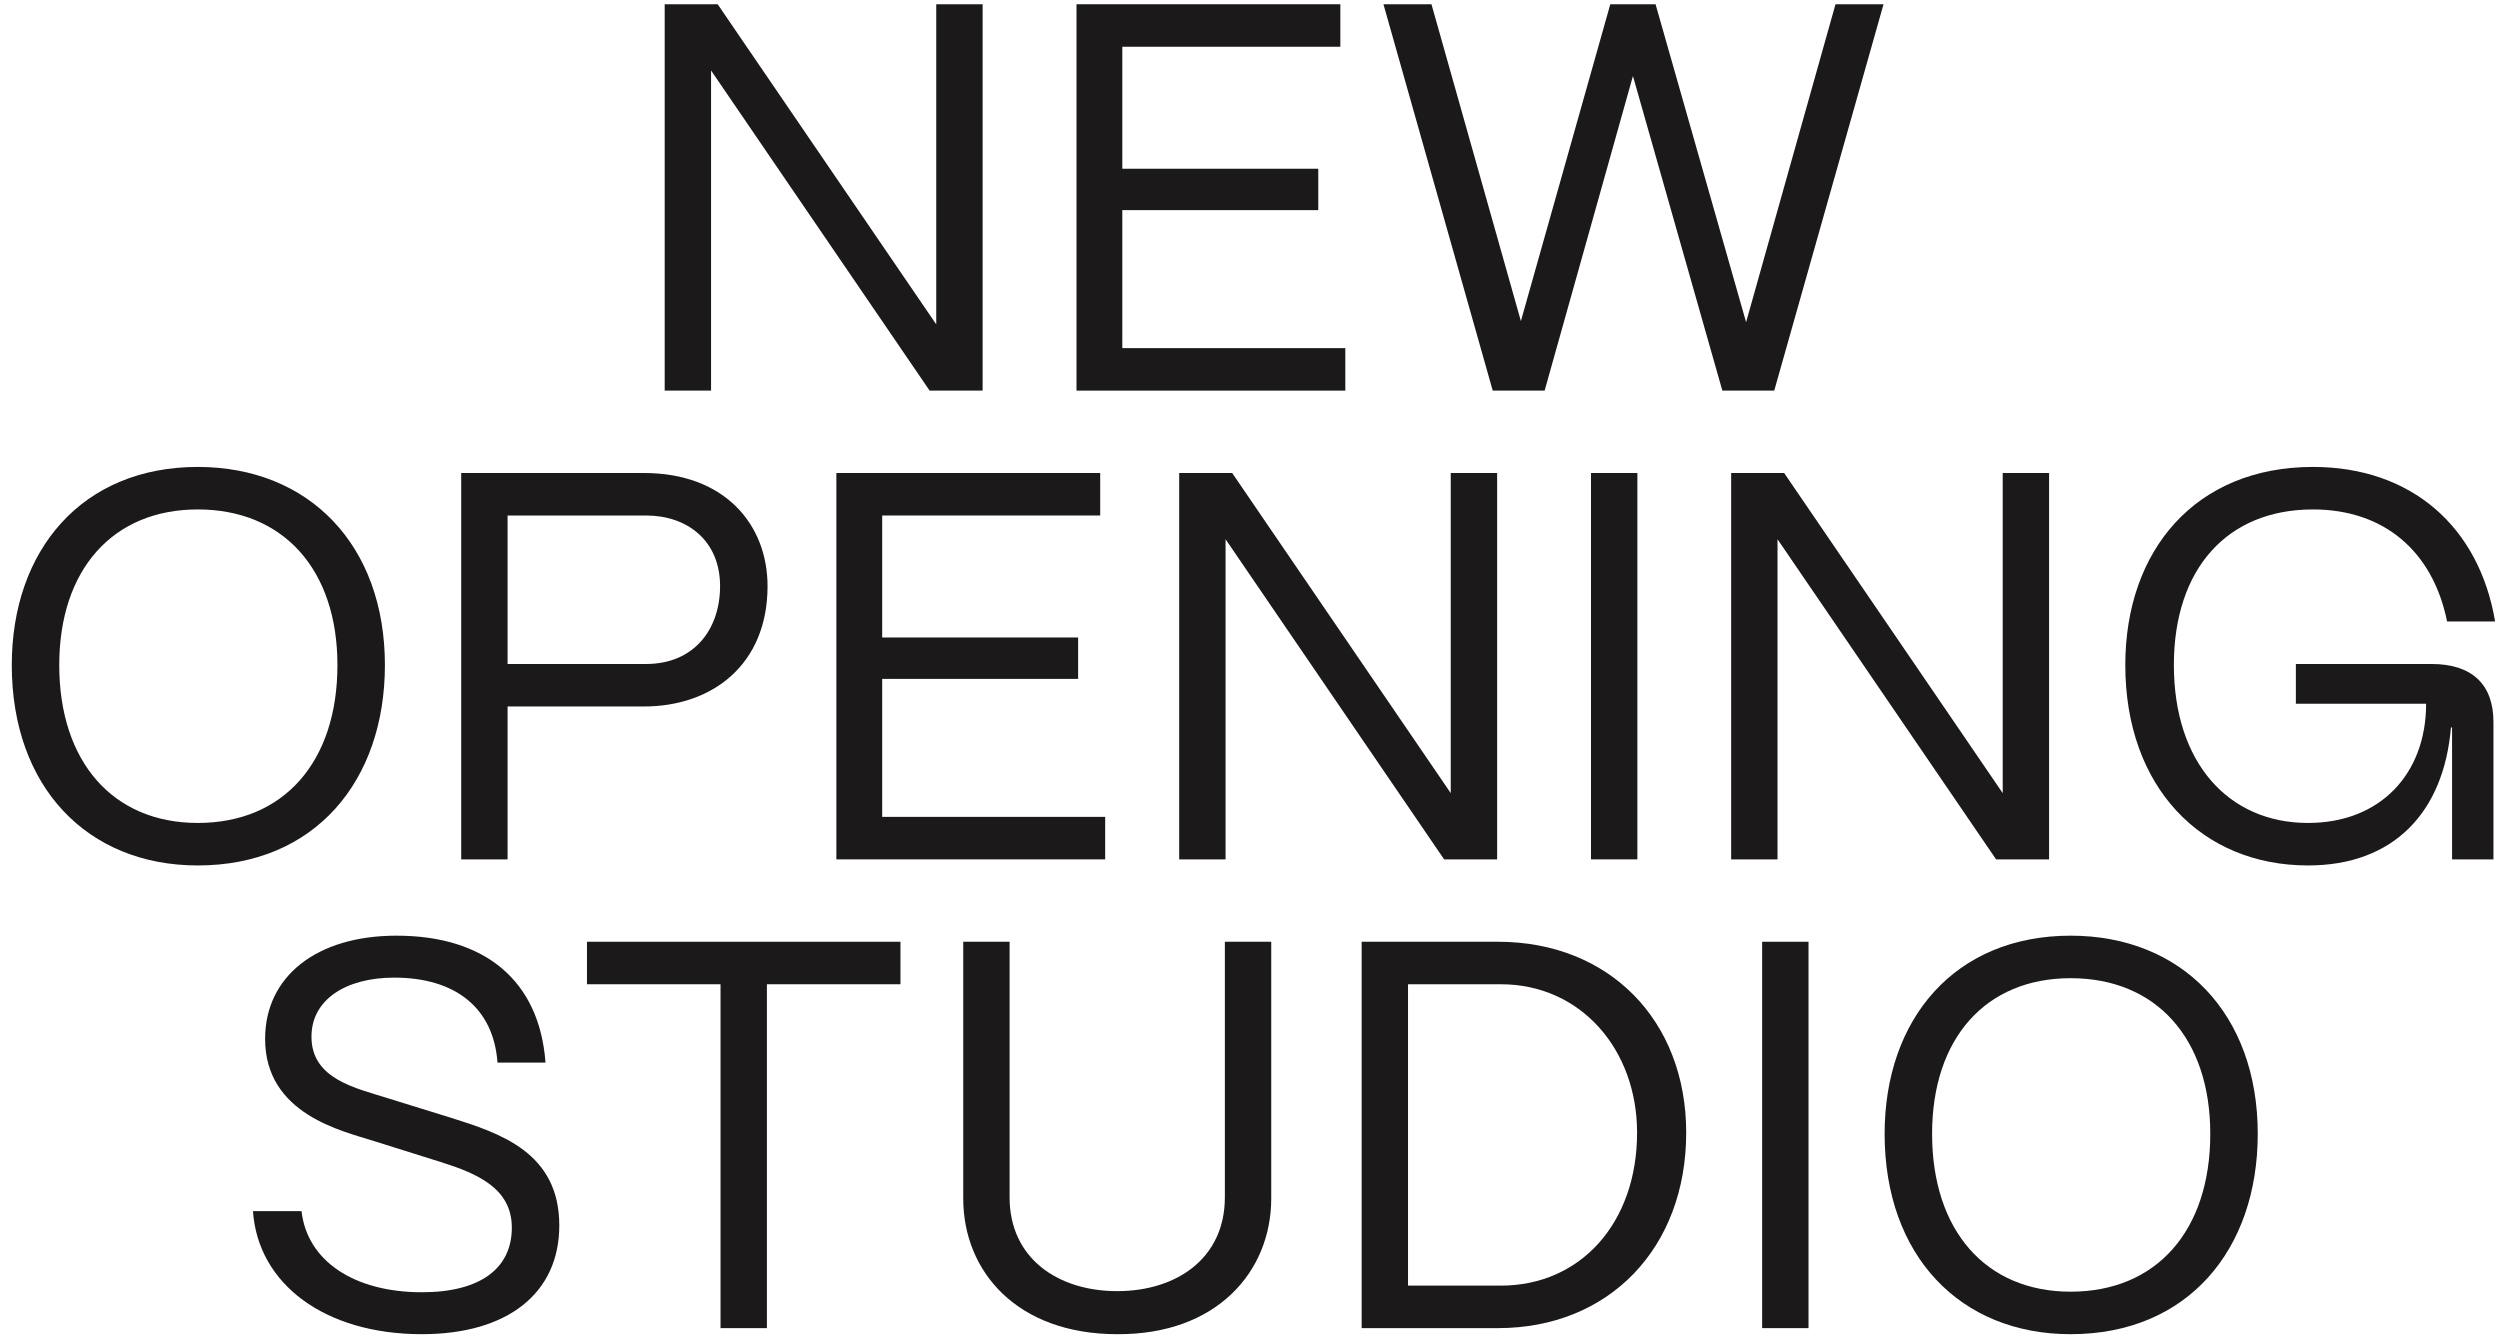
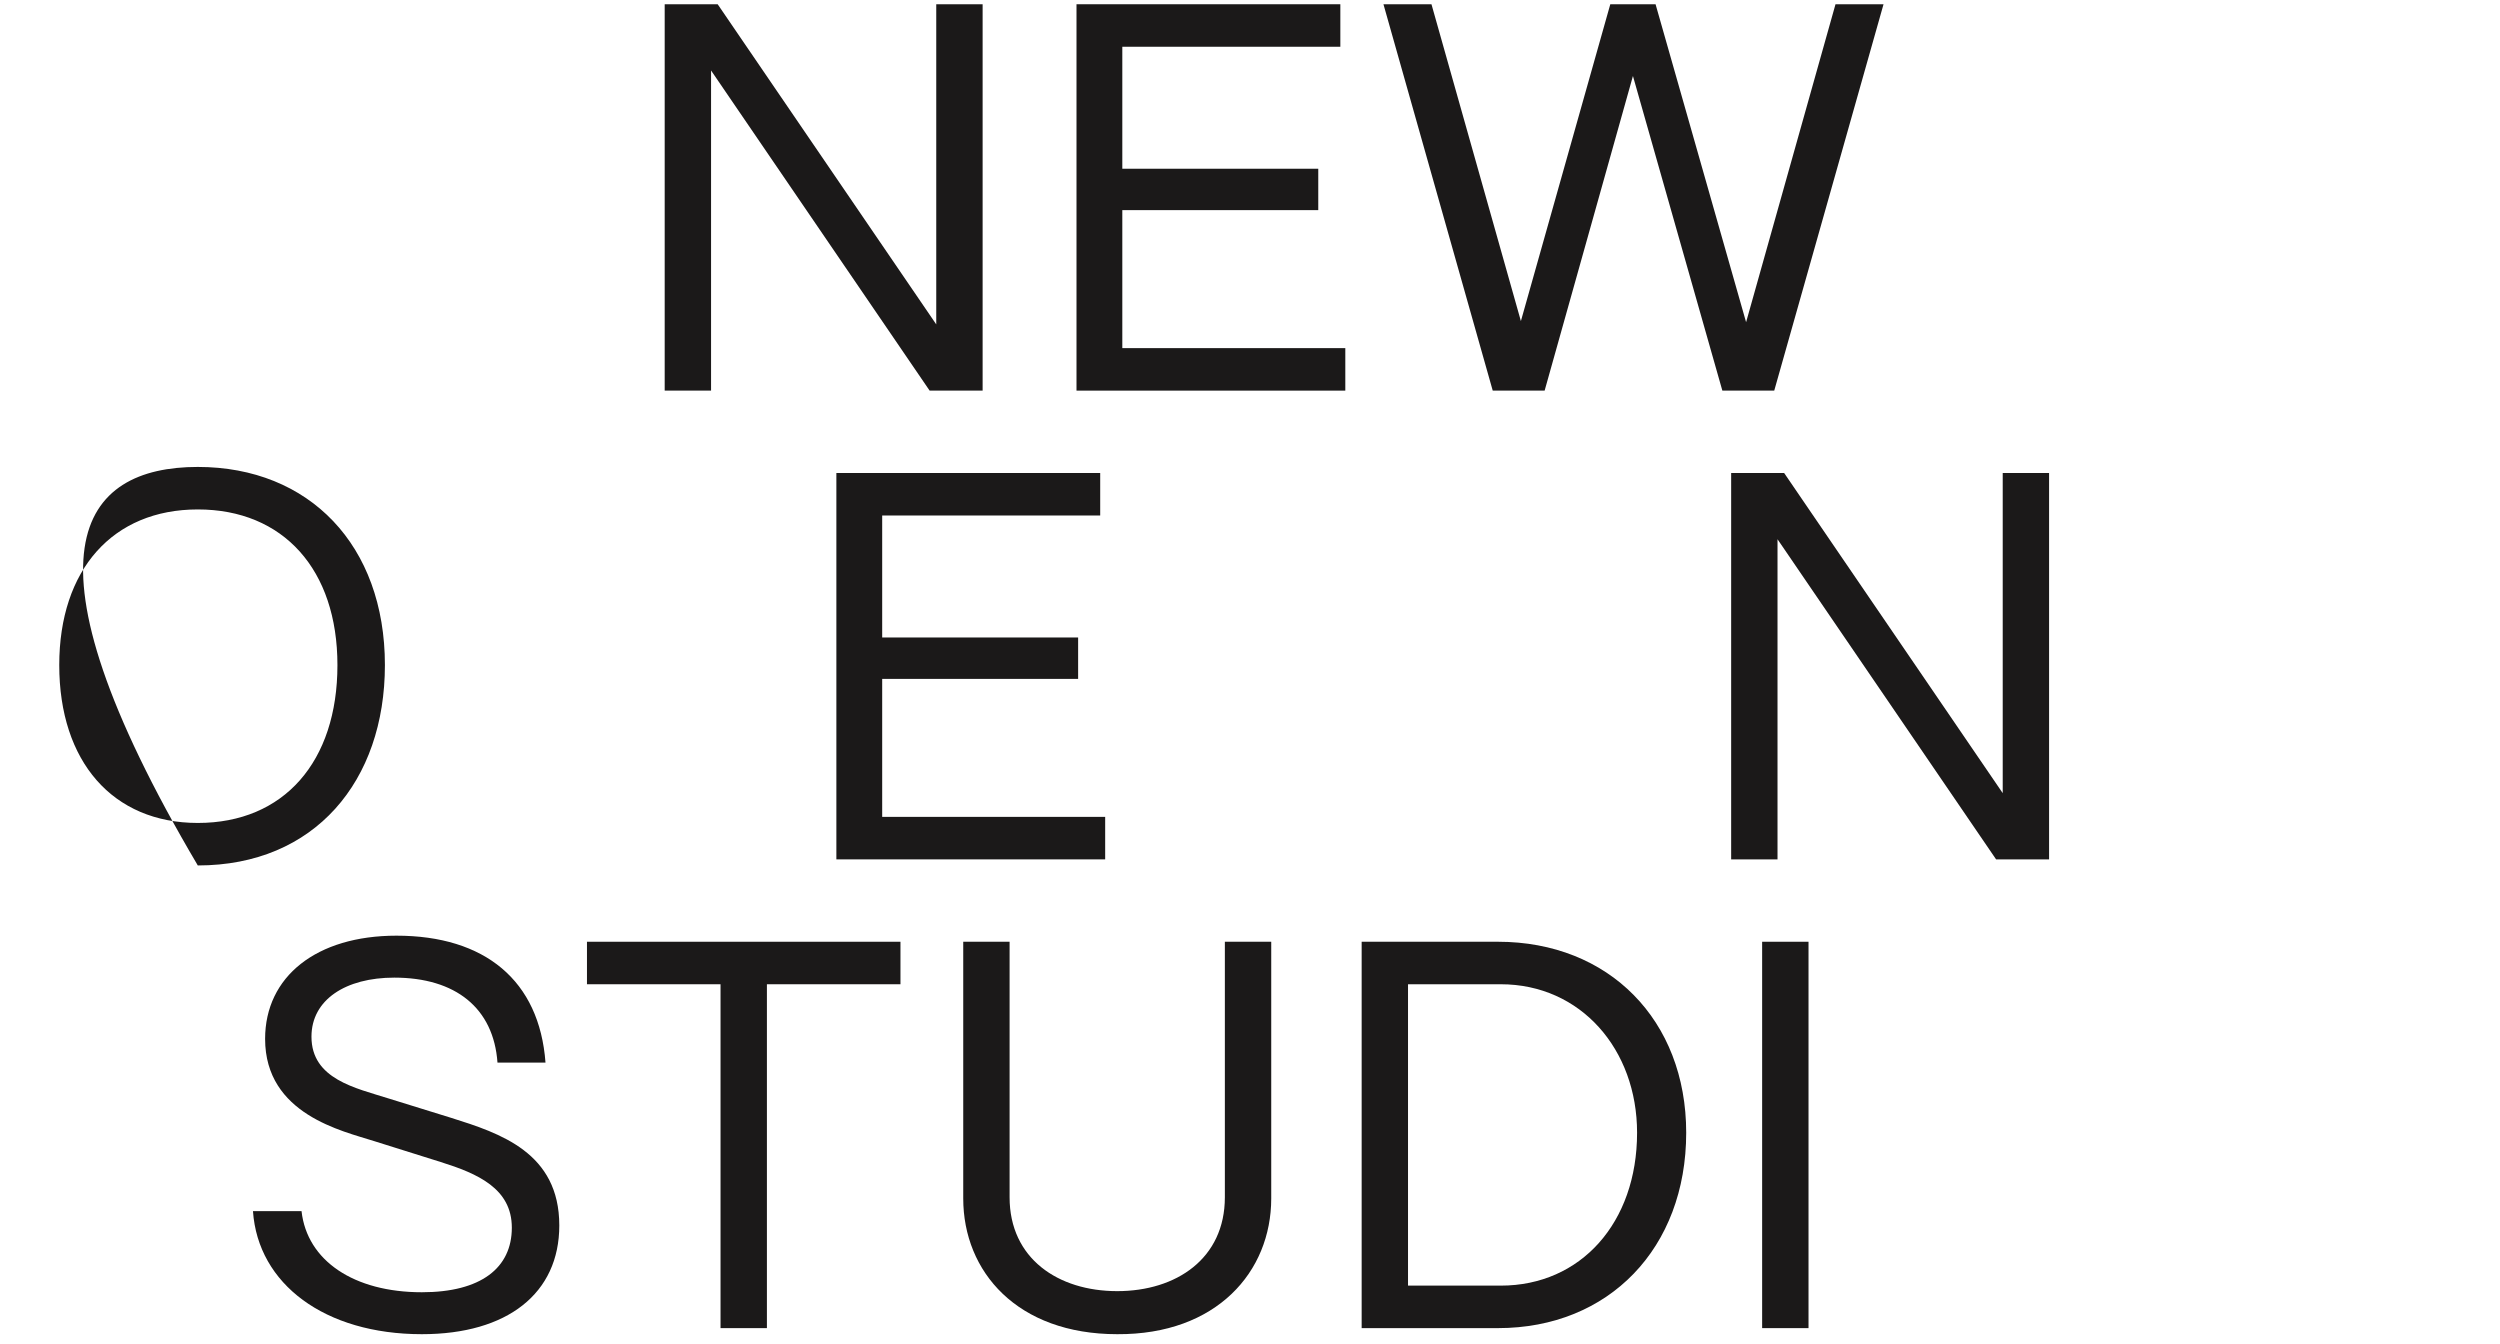
<svg xmlns="http://www.w3.org/2000/svg" width="160" height="86" viewBox="0 0 160 86" fill="none">
  <path d="M45.508 25H42.54V0.272H45.931L59.92 20.761V0.272H62.888V25H59.496L45.508 4.511V25Z" fill="#1B1919" />
  <path d="M86.1 25H68.896V0.272H85.782V2.992H71.828V10.799H84.369V13.448H71.828V22.28H86.1V25Z" fill="#1B1919" />
  <path d="M98.856 25H95.535L88.541 0.272H91.614L97.337 20.549L103.059 0.272H105.956L111.75 20.62L117.472 0.272H120.546L113.551 25H110.231L104.508 4.864L98.856 25Z" fill="#1B1919" />
-   <path d="M12.659 55.389C5.594 55.389 0.754 50.372 0.754 42.565C0.754 35.218 5.241 29.884 12.659 29.884C19.795 29.884 24.634 34.9 24.634 42.565C24.634 49.984 20.148 55.389 12.659 55.389ZM12.659 52.669C18.17 52.669 21.596 48.747 21.596 42.565C21.596 36.454 18.134 32.604 12.659 32.604C7.219 32.604 3.792 36.454 3.792 42.565C3.792 48.747 7.219 52.669 12.659 52.669Z" fill="#1B1919" />
-   <path d="M32.485 55H29.517V30.272H41.21C46.368 30.272 49.123 33.557 49.123 37.514C49.123 42.53 45.59 45.215 41.21 45.215H32.485V55ZM32.485 32.992V42.495H41.351C44.425 42.495 46.085 40.269 46.085 37.514C46.085 34.582 43.965 32.992 41.351 32.992H32.485Z" fill="#1B1919" />
+   <path d="M12.659 55.389C0.754 35.218 5.241 29.884 12.659 29.884C19.795 29.884 24.634 34.9 24.634 42.565C24.634 49.984 20.148 55.389 12.659 55.389ZM12.659 52.669C18.17 52.669 21.596 48.747 21.596 42.565C21.596 36.454 18.134 32.604 12.659 32.604C7.219 32.604 3.792 36.454 3.792 42.565C3.792 48.747 7.219 52.669 12.659 52.669Z" fill="#1B1919" />
  <path d="M70.731 55H53.528V30.272H70.413V32.992H56.46V40.799H69V43.449H56.46V52.28H70.731V55Z" fill="#1B1919" />
-   <path d="M78.436 55H75.468V30.272H78.859L92.848 50.761V30.272H95.816V55H92.424L78.436 34.511V55Z" fill="#1B1919" />
-   <path d="M104.792 55H101.824V30.272H104.792V55Z" fill="#1B1919" />
  <path d="M113.761 55H110.794V30.272H114.185L128.174 50.761V30.272H131.141V55H127.75L113.761 34.511V55Z" fill="#1B1919" />
-   <path d="M147.712 55.389C140.894 55.389 136.019 50.372 136.019 42.565C136.019 35.218 140.506 29.884 148.03 29.884C154.318 29.884 158.663 33.699 159.687 39.775H156.614C155.696 35.253 152.552 32.604 148.03 32.604C142.555 32.604 139.128 36.383 139.128 42.565C139.128 48.818 142.625 52.669 147.712 52.669C152.34 52.669 155.272 49.525 155.272 45.038H146.935V42.495H155.625C158.204 42.495 159.581 43.802 159.581 46.204V55H156.932V46.557H156.861C156.402 51.997 153.188 55.389 147.712 55.389Z" fill="#1B1919" />
  <path d="M26.999 85.388C20.782 85.388 16.508 82.174 16.19 77.511H19.298C19.651 80.69 22.654 82.704 26.999 82.704C30.779 82.704 32.757 81.15 32.757 78.571C32.757 76.063 30.567 75.109 28.2 74.367L23.926 73.025C21.948 72.389 16.967 71.329 16.967 66.489C16.967 62.498 20.252 59.883 25.374 59.883C31.026 59.883 34.523 62.745 34.912 68.008H31.839C31.591 64.511 29.154 62.568 25.233 62.568C22.124 62.568 19.934 63.981 19.934 66.348C19.934 69.068 22.76 69.633 24.88 70.305L28.871 71.541C32.015 72.53 35.795 73.766 35.795 78.429C35.795 82.774 32.475 85.388 26.999 85.388Z" fill="#1B1919" />
  <path d="M49.082 85H46.114V62.992H37.566V60.272H57.63V62.992H49.082V85Z" fill="#1B1919" />
  <path d="M71.503 85.388C65.109 85.388 61.647 81.397 61.647 76.698V60.272H64.614V76.628C64.614 80.549 67.723 82.633 71.503 82.633C75.282 82.633 78.391 80.549 78.391 76.628V60.272H81.359V76.698C81.359 81.397 77.861 85.424 71.503 85.388Z" fill="#1B1919" />
  <path d="M95.871 85H87.146V60.272H95.871C102.971 60.272 107.917 65.288 107.917 72.495C107.917 79.878 102.971 85 95.871 85ZM90.113 62.992V82.28H96.048C101.17 82.28 104.773 78.253 104.773 72.495C104.773 67.161 101.17 62.992 96.048 62.992H90.113Z" fill="#1B1919" />
  <path d="M115.745 85H112.777V60.272H115.745V85Z" fill="#1B1919" />
-   <path d="M132.521 85.388C125.456 85.388 120.616 80.372 120.616 72.565C120.616 65.218 125.103 59.883 132.521 59.883C139.657 59.883 144.496 64.9 144.496 72.565C144.496 79.984 140.01 85.388 132.521 85.388ZM132.521 82.668C138.032 82.668 141.458 78.747 141.458 72.565C141.458 66.454 137.996 62.604 132.521 62.604C127.081 62.604 123.654 66.454 123.654 72.565C123.654 78.747 127.081 82.668 132.521 82.668Z" fill="#1B1919" />
</svg>